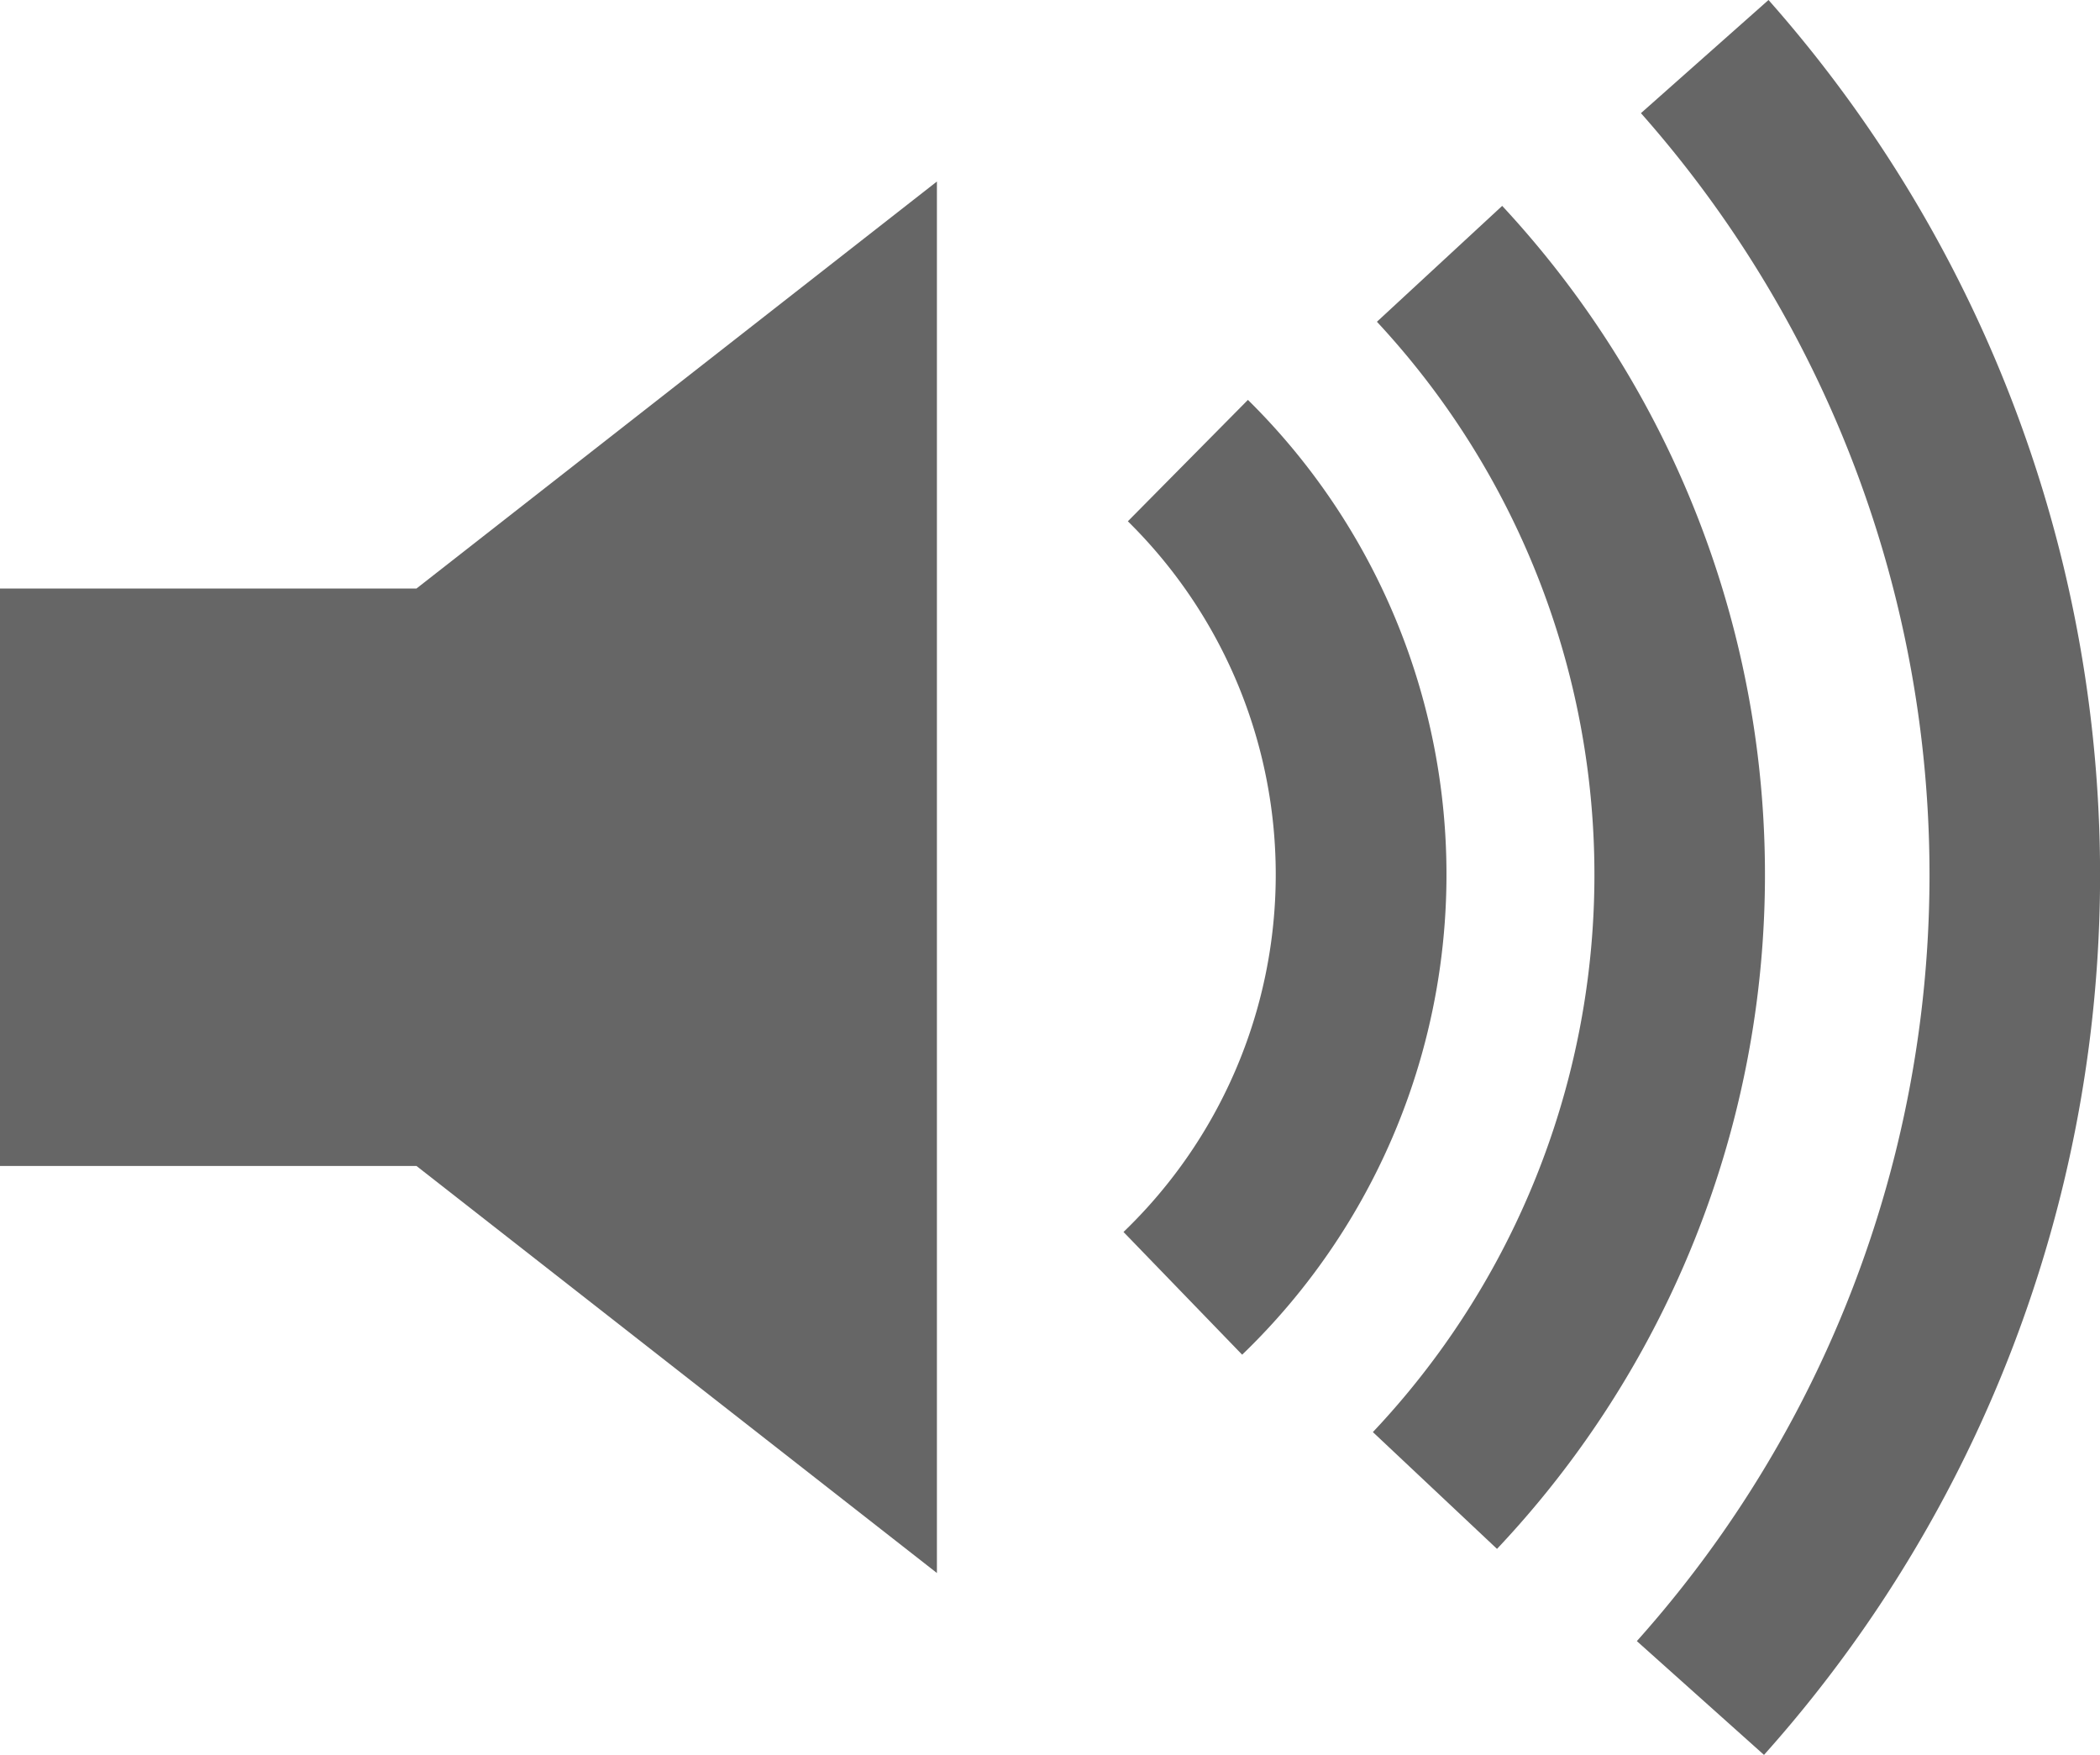
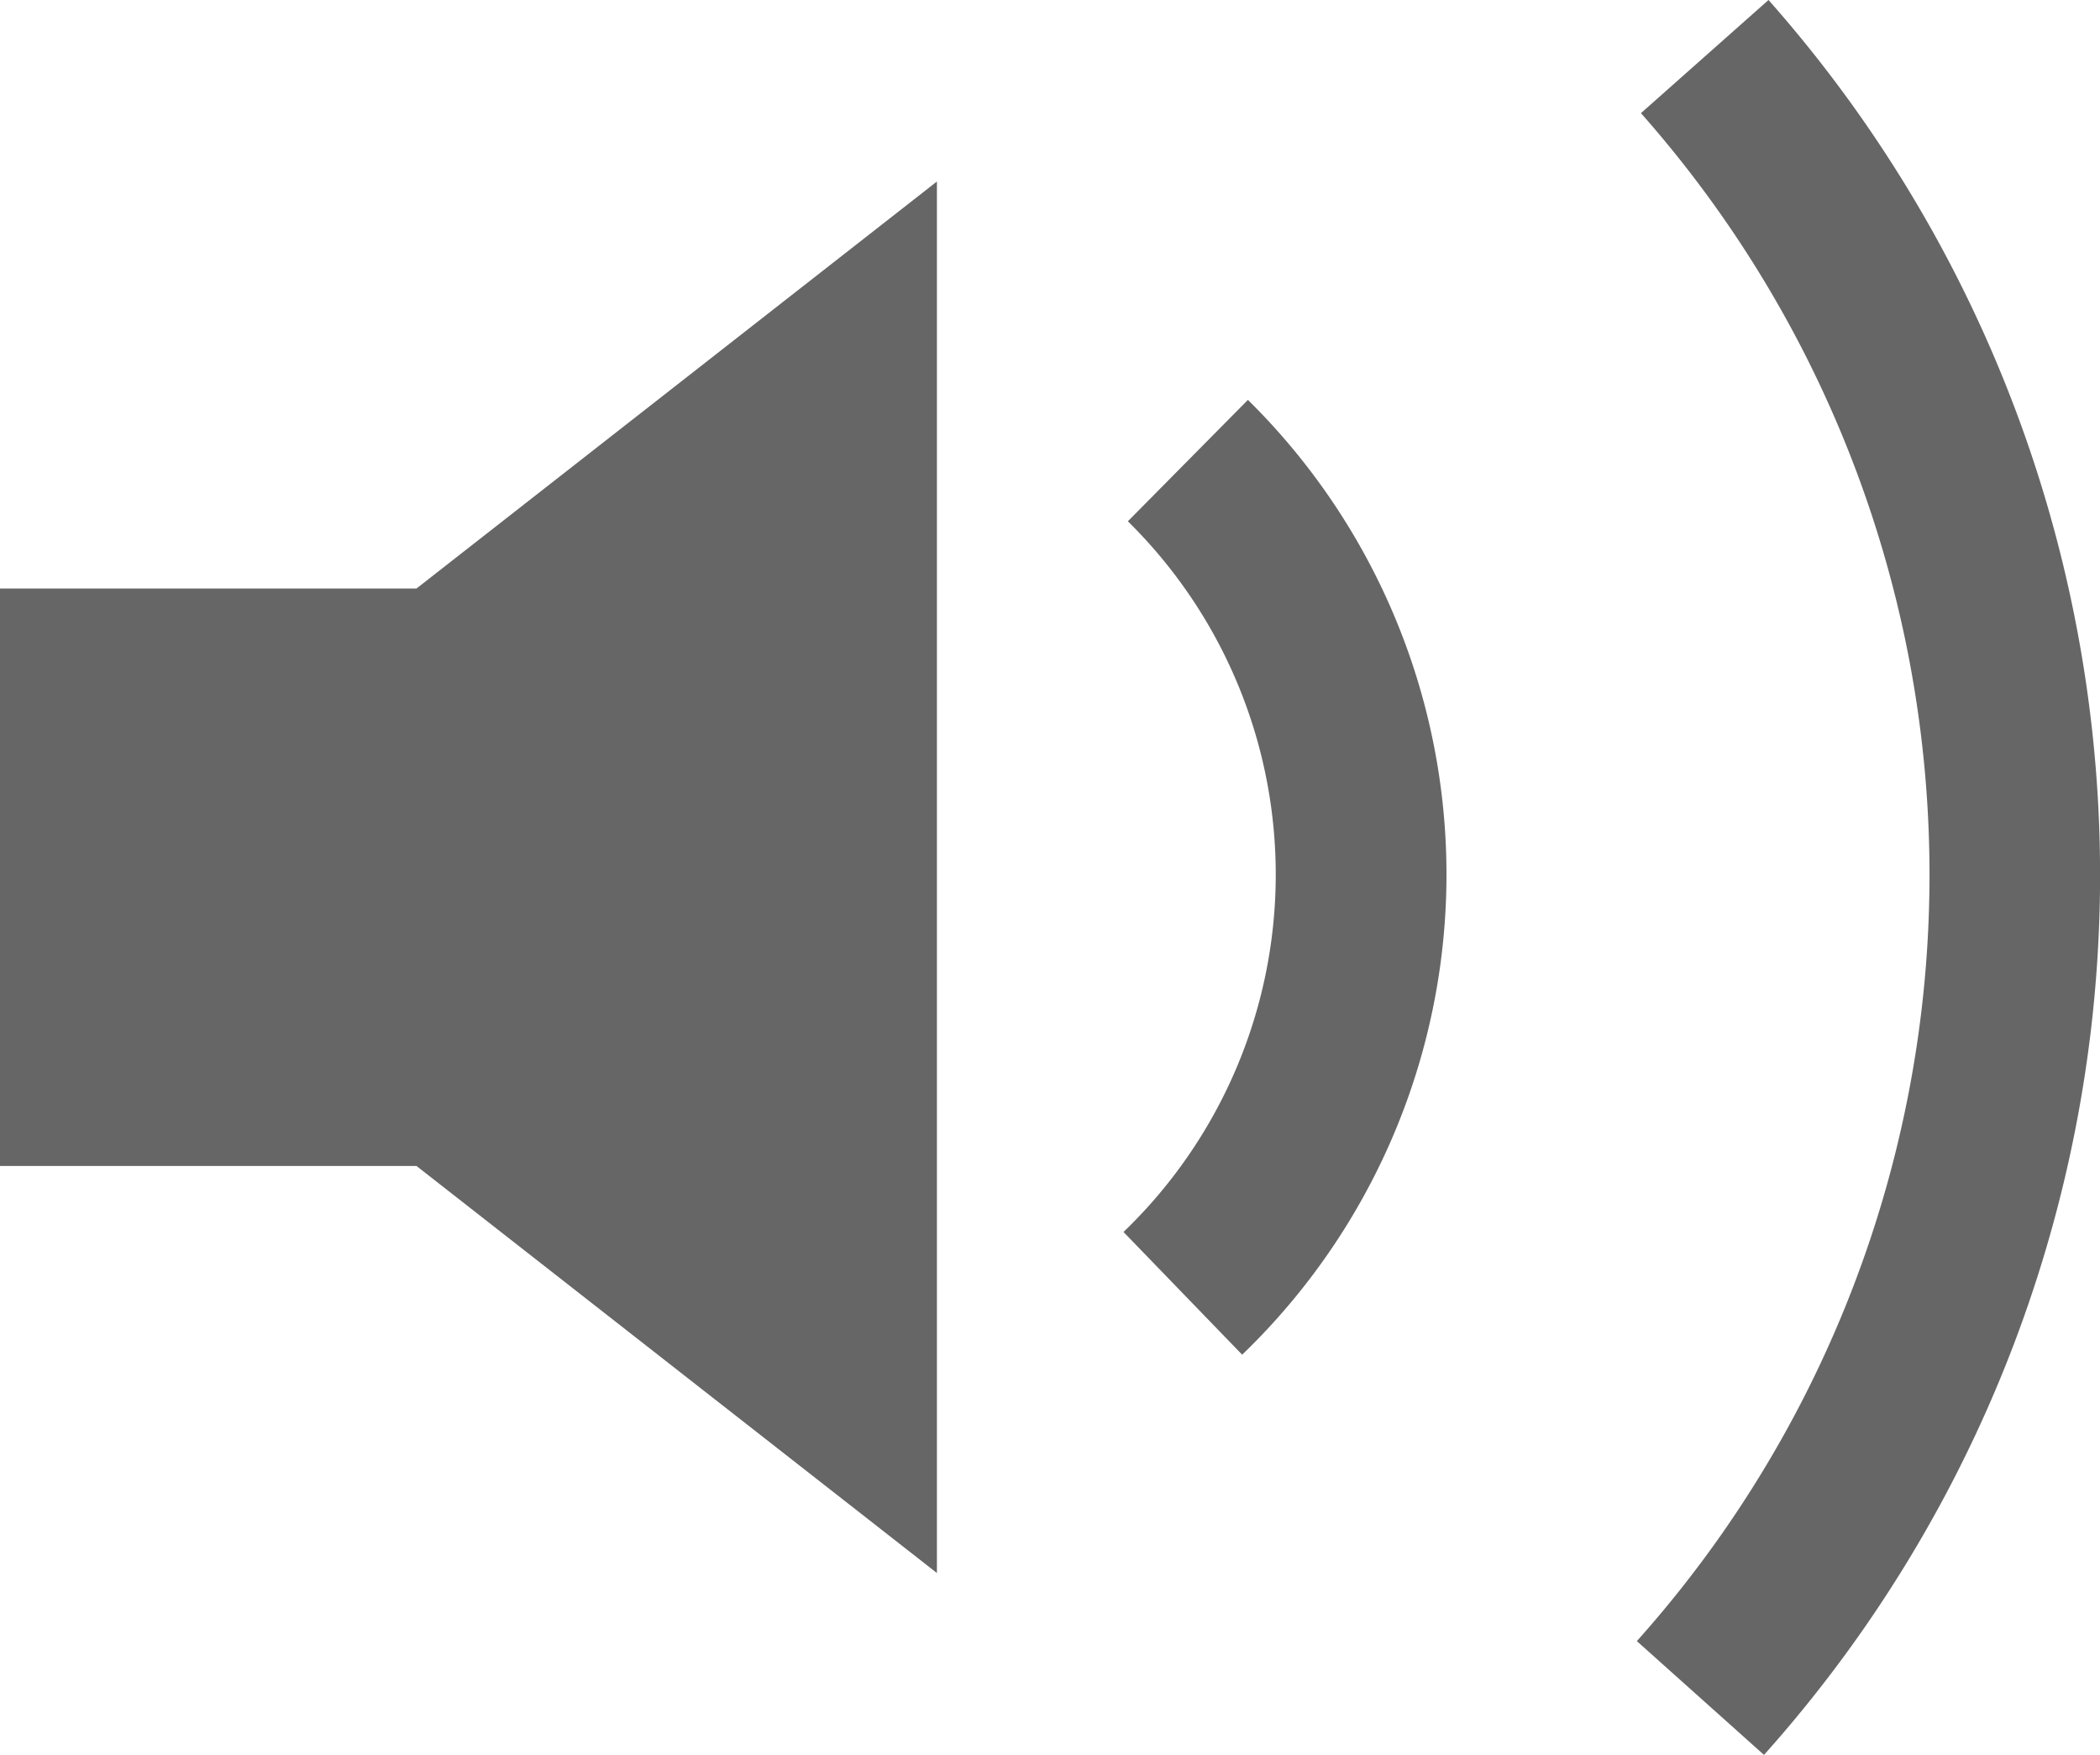
<svg xmlns="http://www.w3.org/2000/svg" viewBox="0 0 40 33.422">
  <title>icn_volume_3</title>
  <g id="レイヤー_2" data-name="レイヤー 2">
    <g id="レイヤー_1-2" data-name="レイヤー 1">
      <polygon points="17.846 3.457 7.932 11.209 0 11.209 0 22.206 7.933 22.206 17.846 29.958 17.846 3.457" fill="#666" />
      <path d="M33.6,33.422l-2.422-2.167a21.89,21.89,0,0,0,.078-29.1L33.686,0A25.139,25.139,0,0,1,33.6,33.422Z" fill="#666" />
-       <path d="M28.516,29.5,26.15,27.274a15.458,15.458,0,0,0,.077-21.146l2.386-2.207a18.706,18.706,0,0,1-.1,25.579Z" fill="#666" />
      <path d="M23.66,25.8,21.4,23.463a9.441,9.441,0,0,0,.083-13.535L23.77,7.616A12.691,12.691,0,0,1,23.66,25.8Z" fill="#666" />
    </g>
  </g>
</svg>